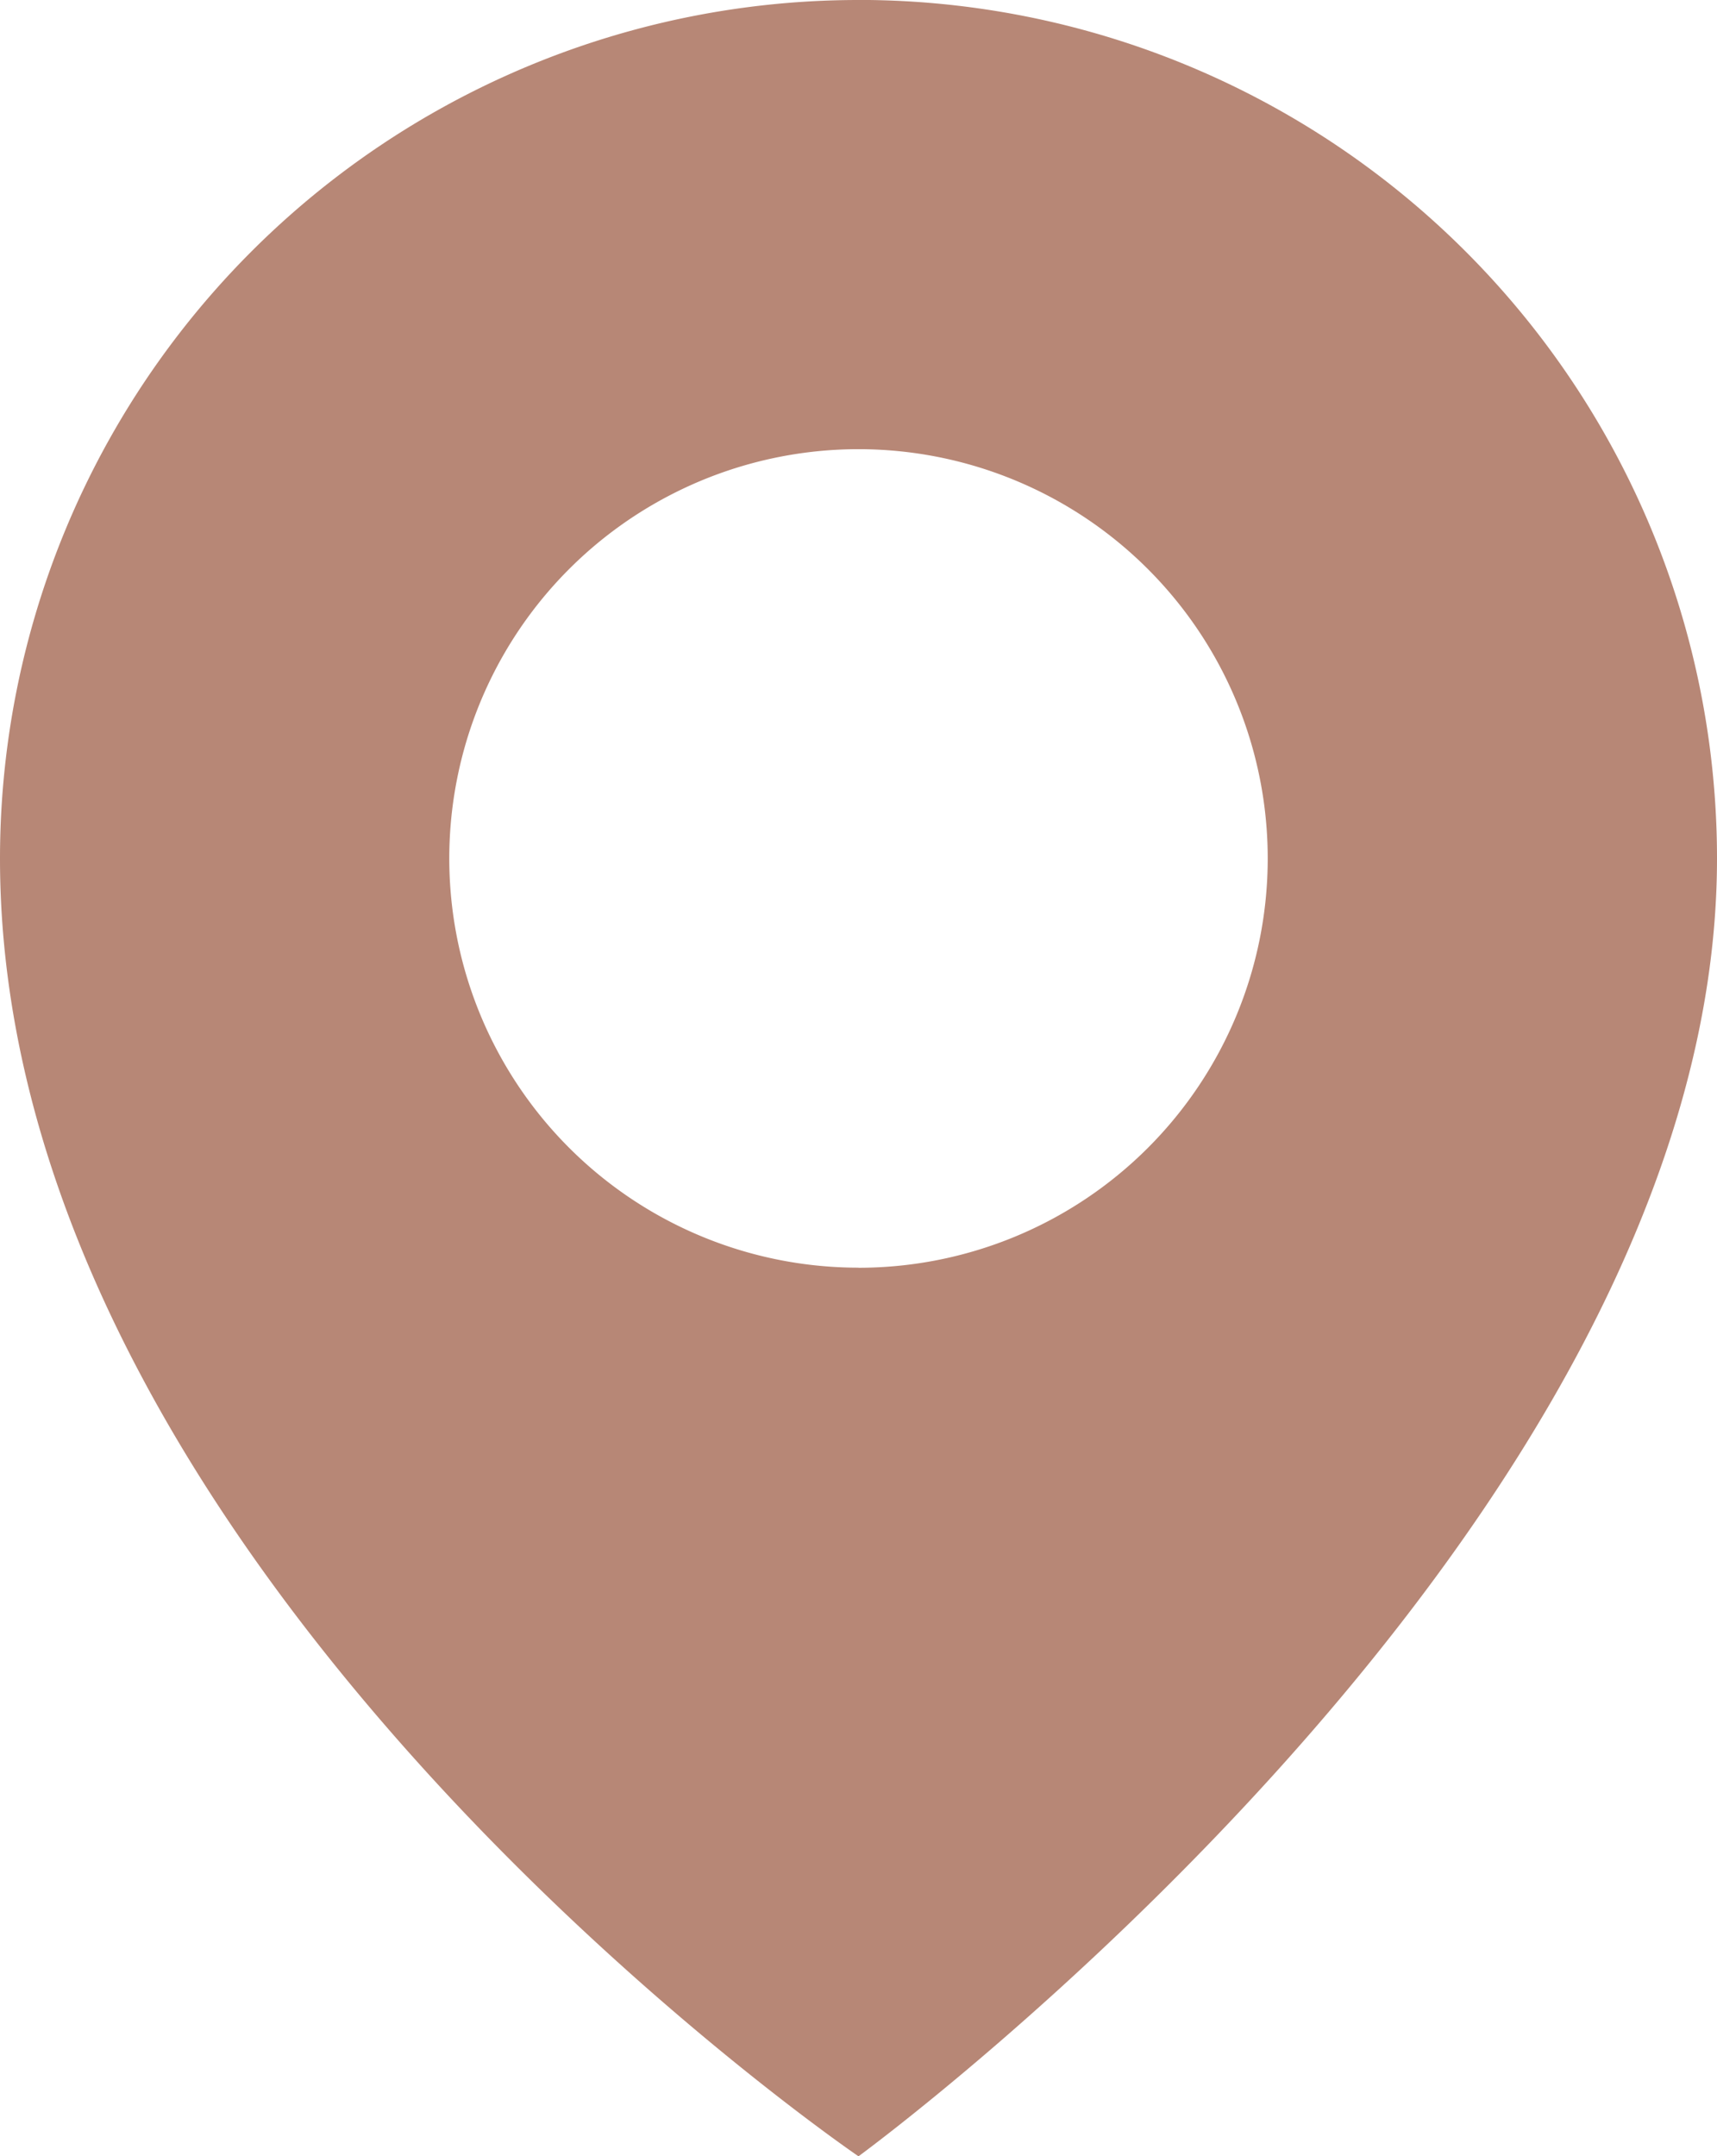
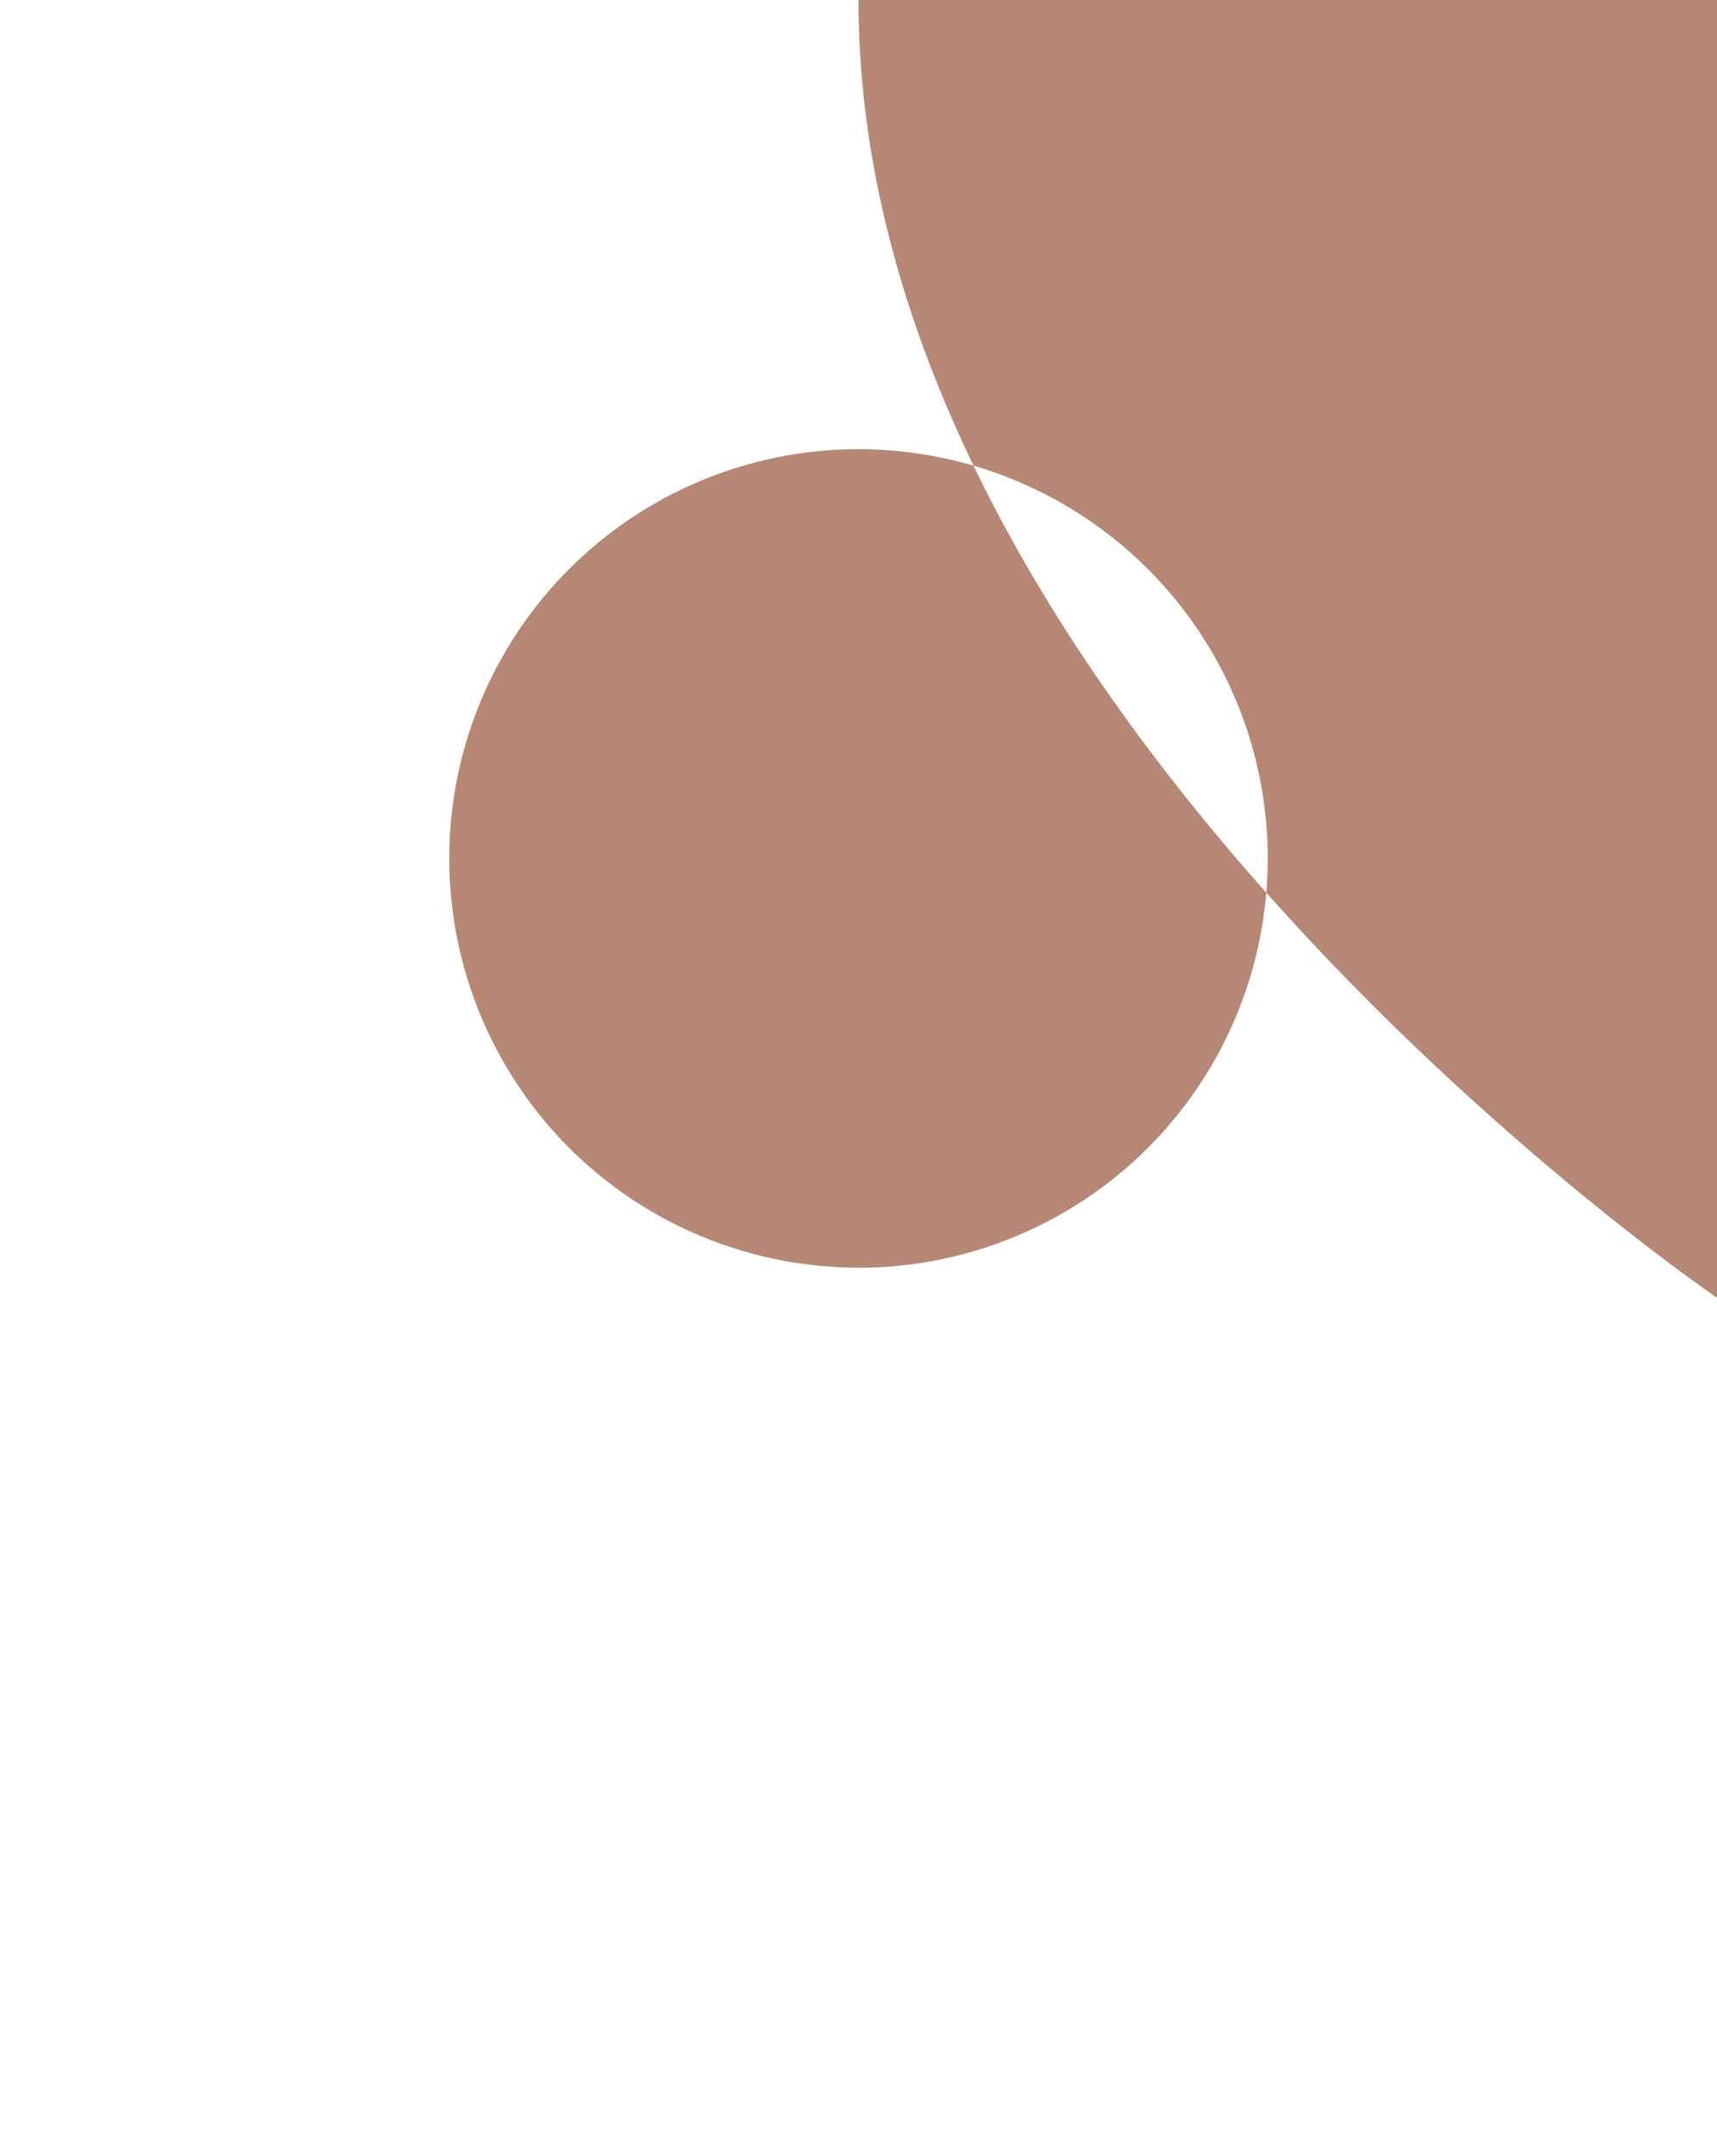
<svg xmlns="http://www.w3.org/2000/svg" width="54" height="67.81" viewBox="0 0 54 67.81">
-   <path id="Caminho_1181" data-name="Caminho 1181" d="M30.408,0a27,27,0,0,0-27,27c0,22.443,27,40.812,27,40.812s27-19.722,27-40.814a27,27,0,0,0-27-27Zm0,39.866A12.87,12.87,0,1,1,43.278,27a12.87,12.87,0,0,1-12.87,12.869Z" transform="translate(-3.408)" fill="#b78776" />
+   <path id="Caminho_1181" data-name="Caminho 1181" d="M30.408,0c0,22.443,27,40.812,27,40.812s27-19.722,27-40.814a27,27,0,0,0-27-27Zm0,39.866A12.87,12.87,0,1,1,43.278,27a12.87,12.87,0,0,1-12.87,12.869Z" transform="translate(-3.408)" fill="#b78776" />
</svg>